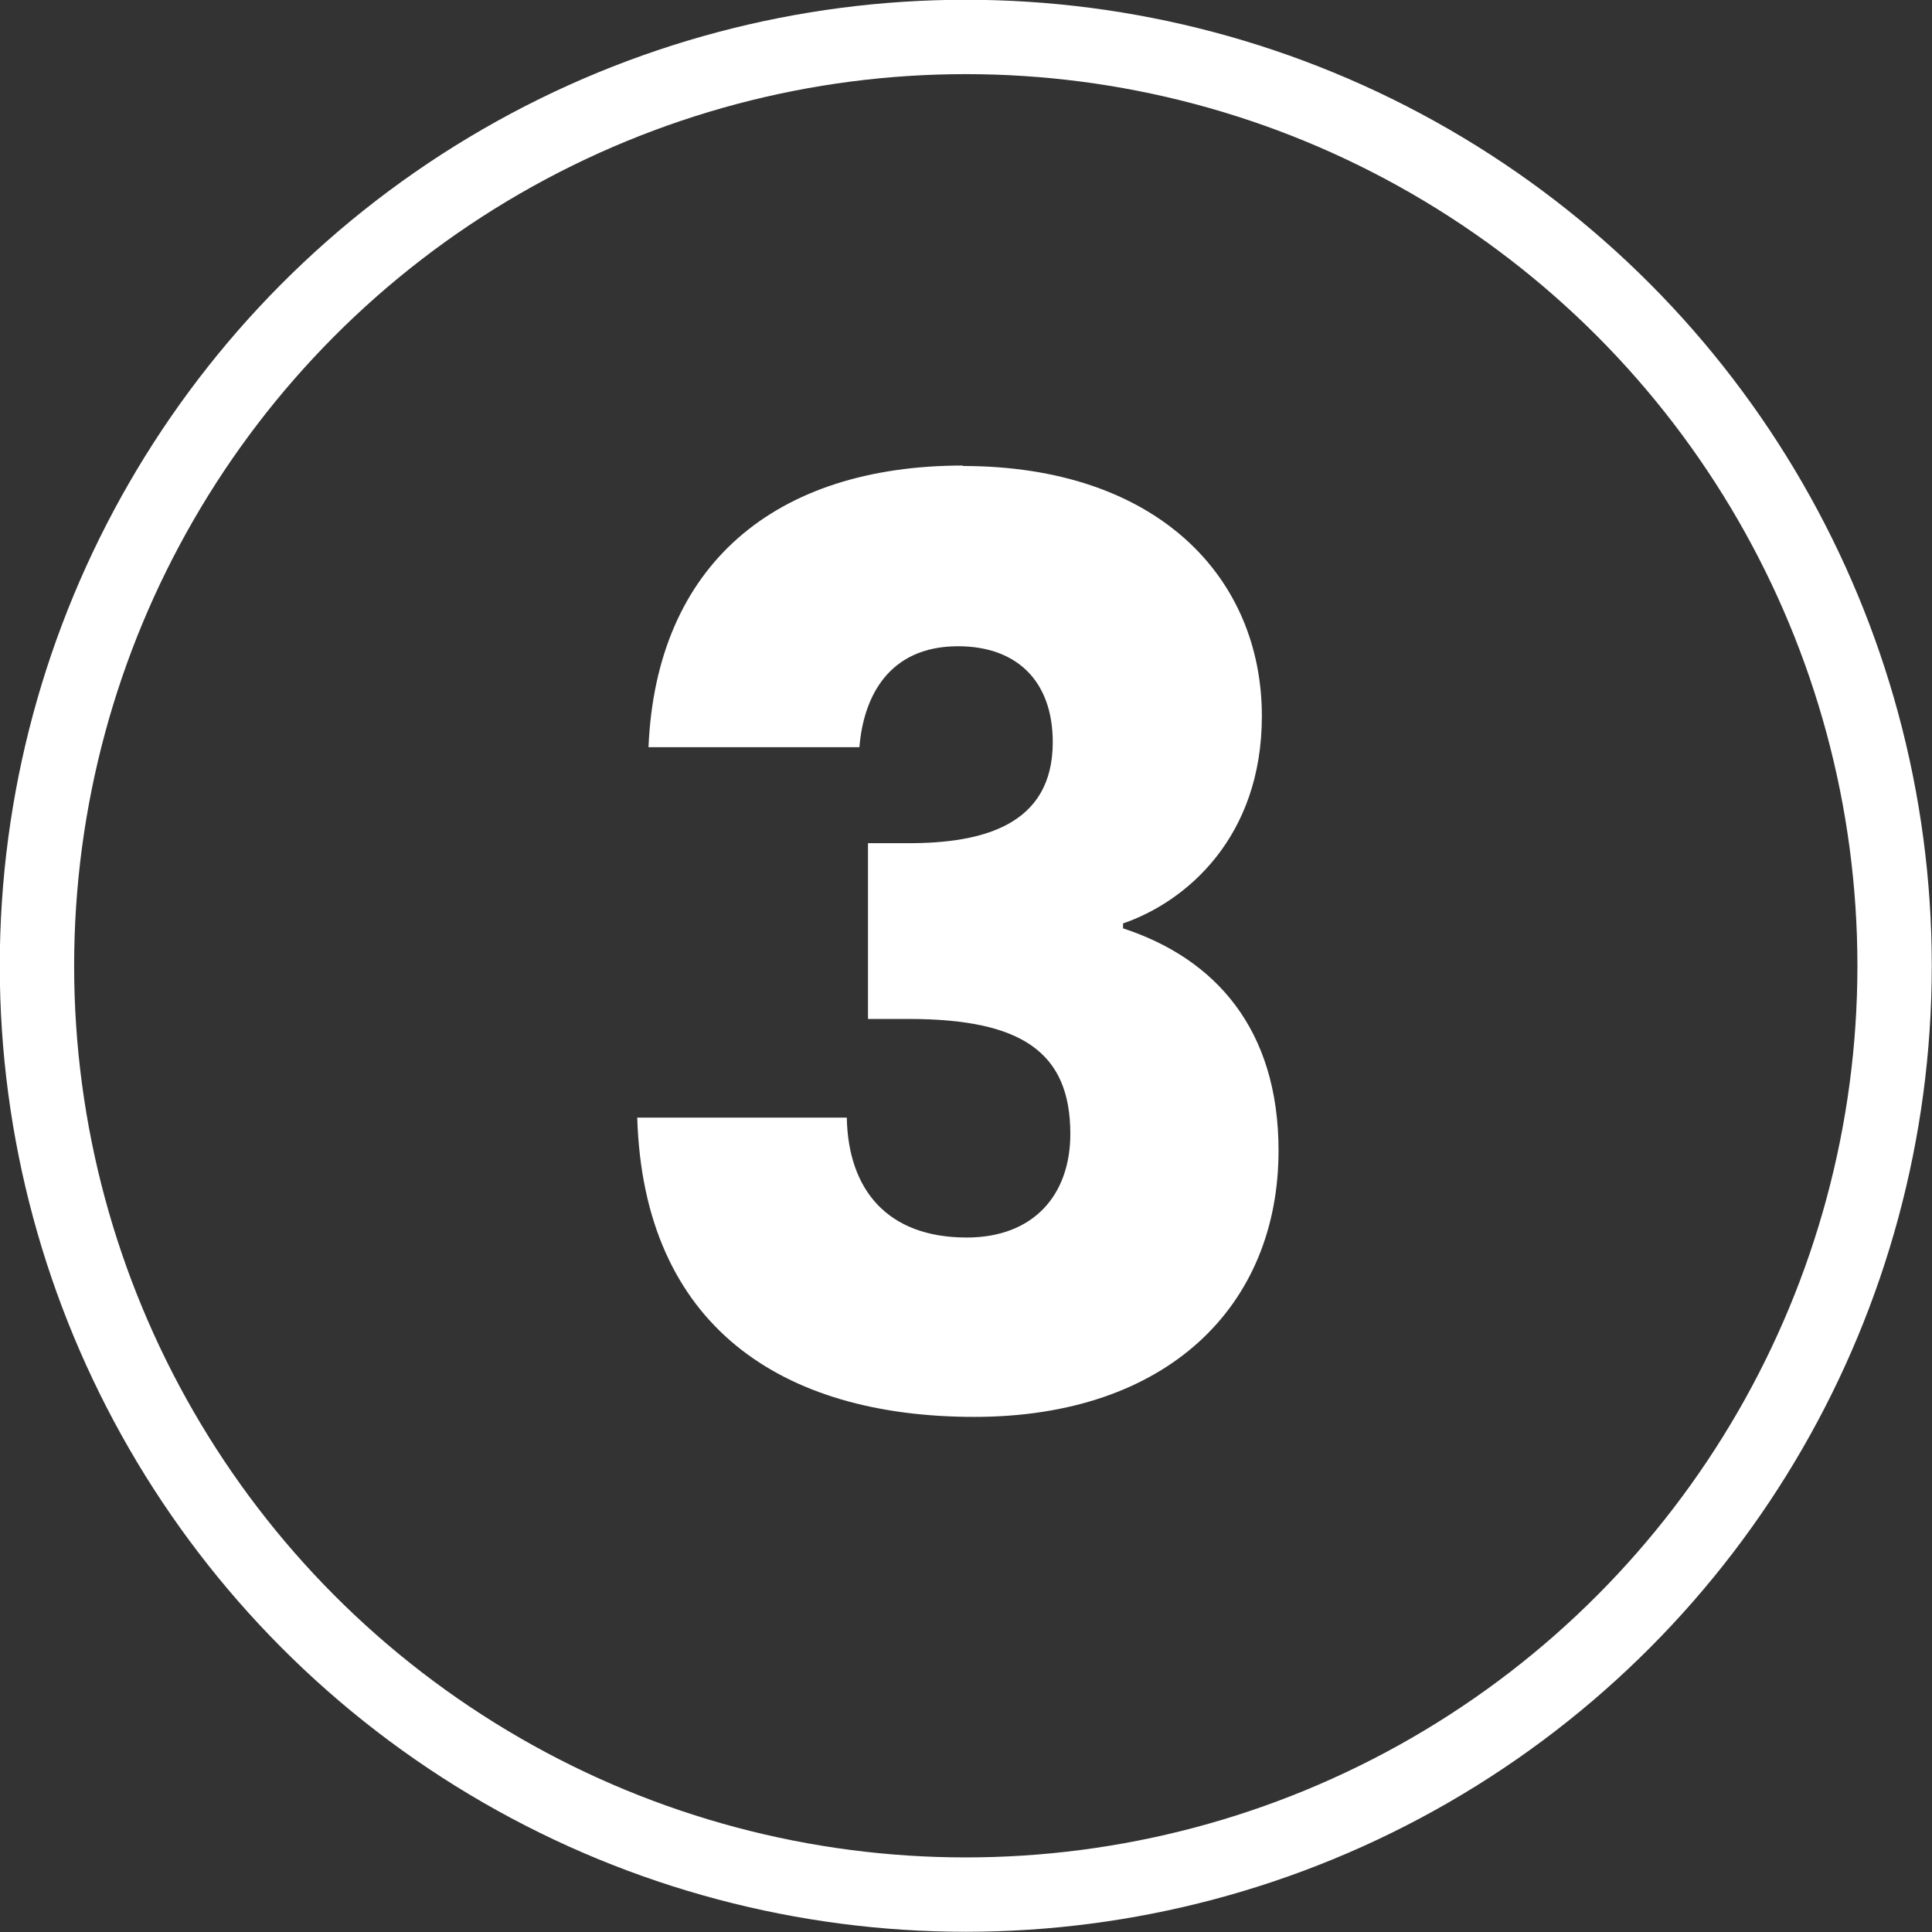
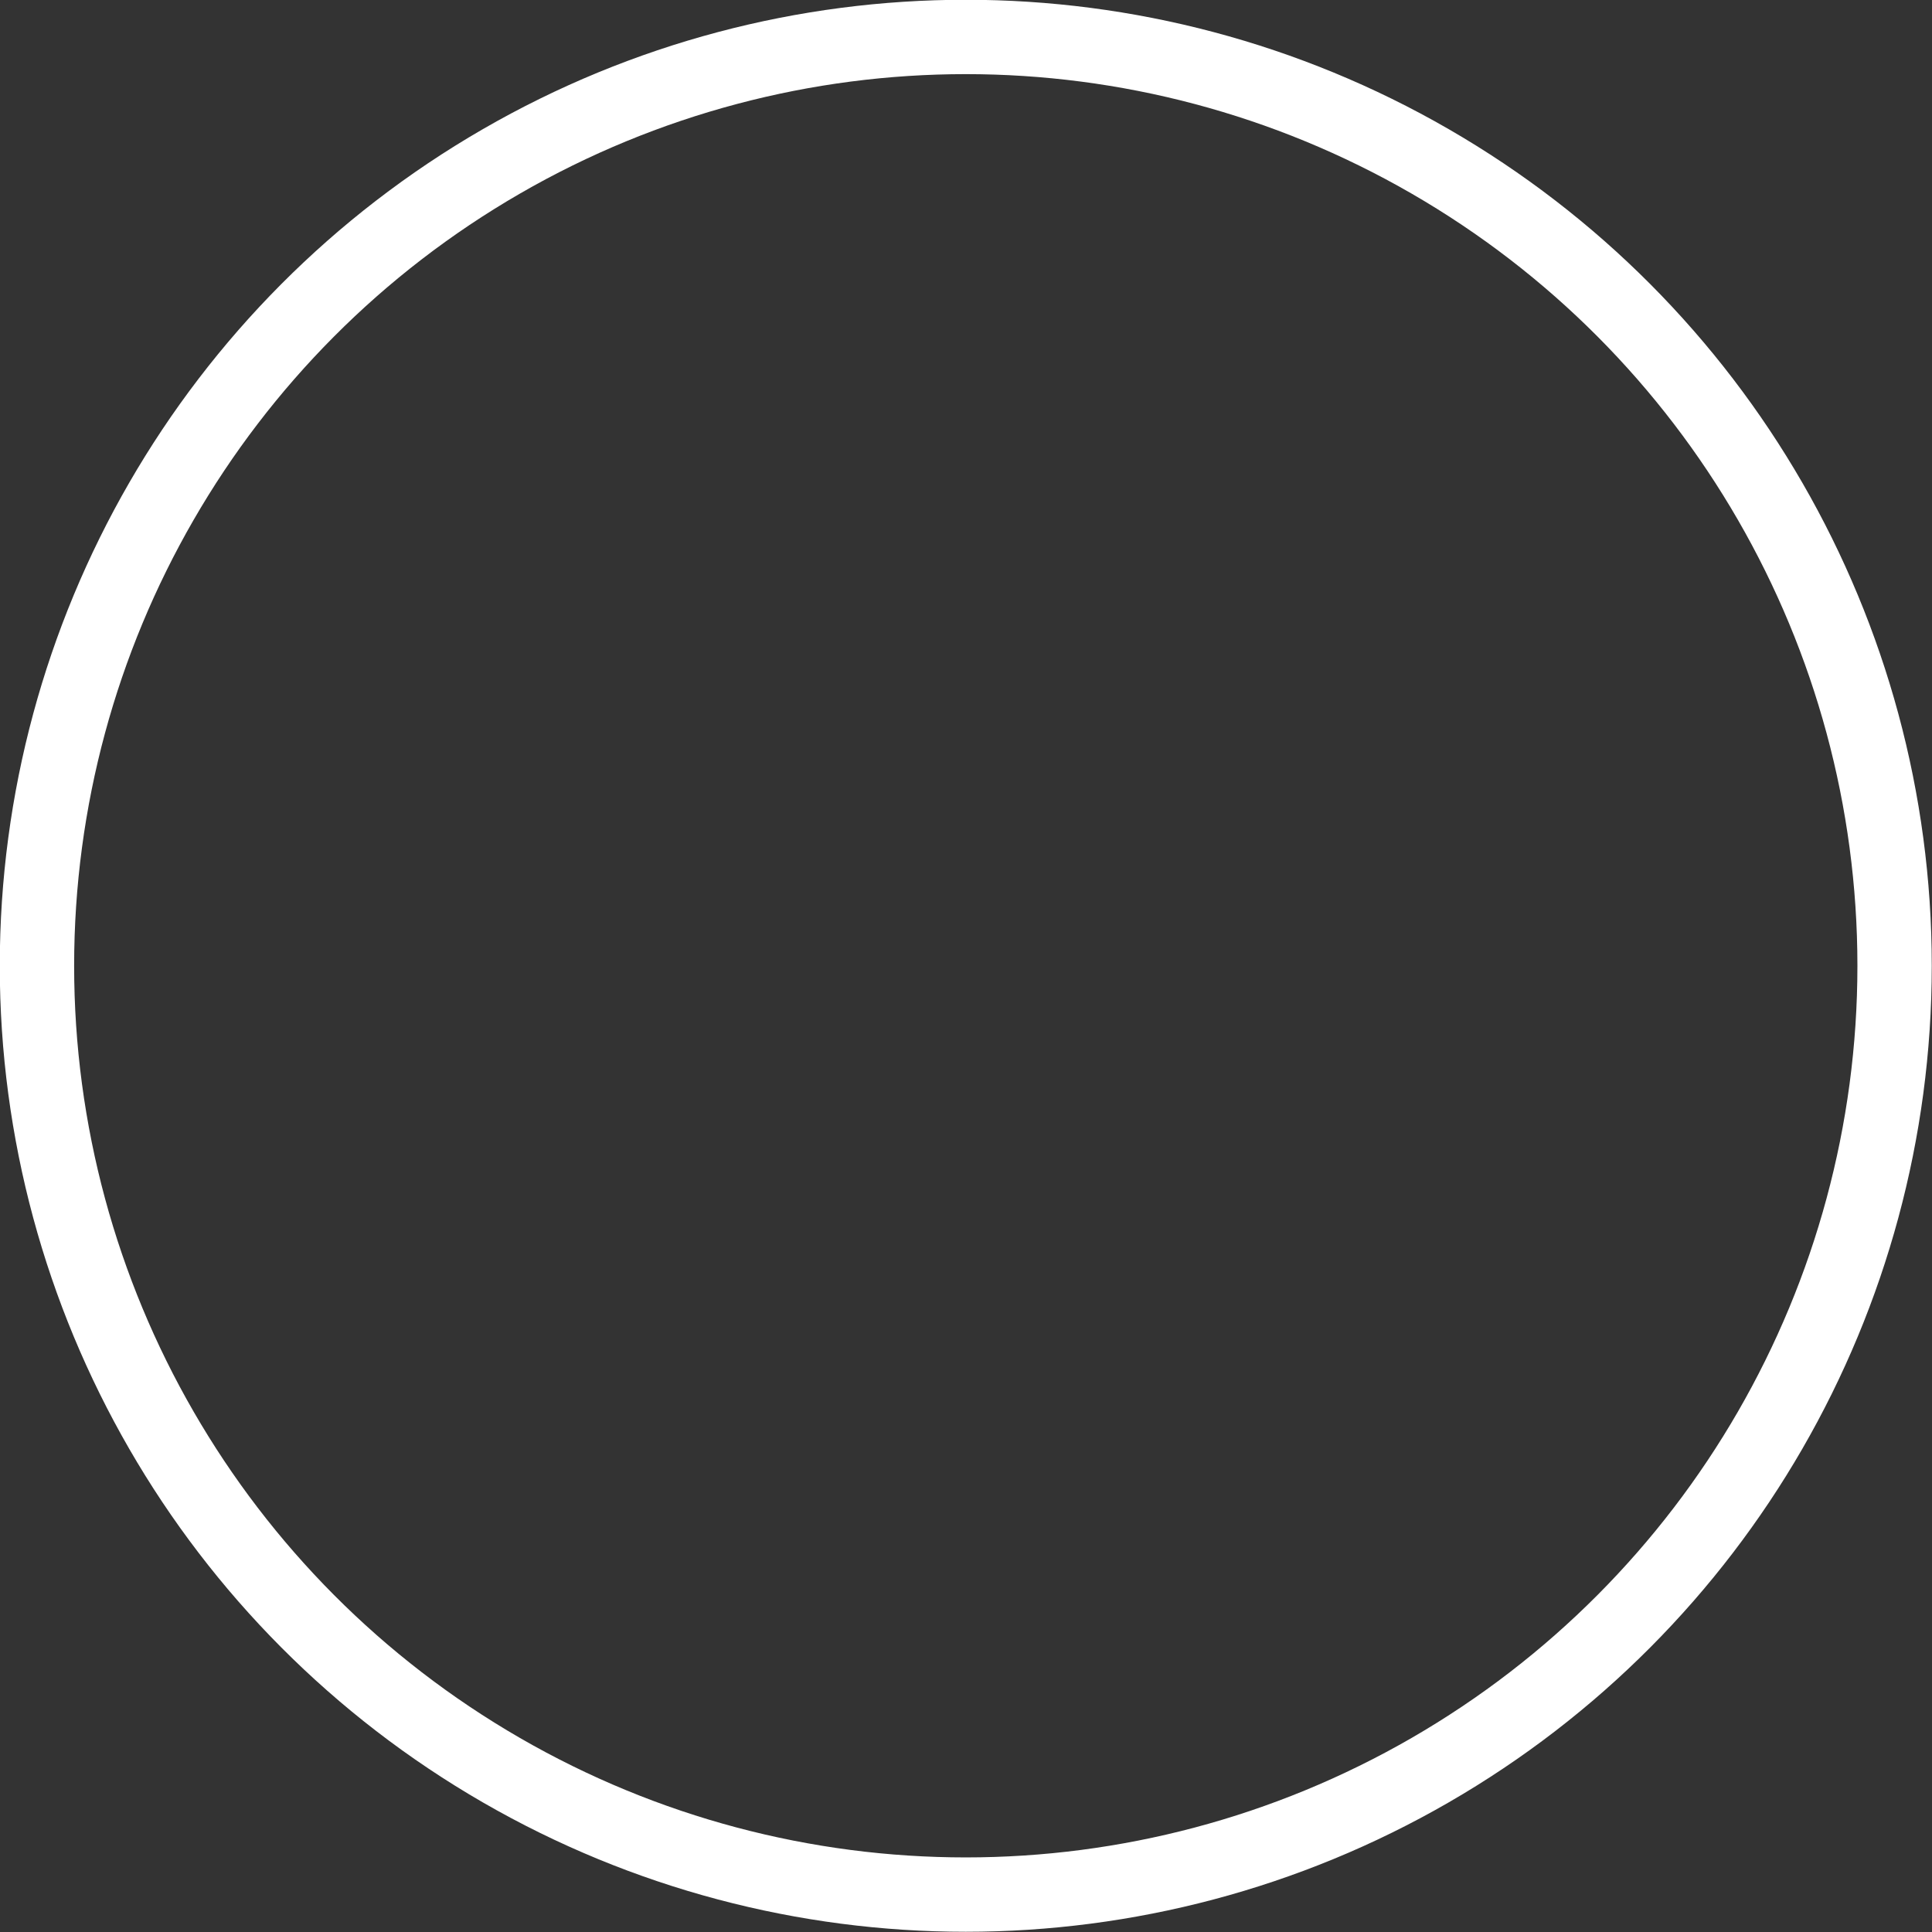
<svg xmlns="http://www.w3.org/2000/svg" id="Layer_2" data-name="Layer 2" viewBox="0 0 42.87 42.87">
  <rect x="0" y="0" width="42.87" height="42.87" fill="#333333" stroke="none" />
  <defs>
    <style>      .cls-1 {        fill: #fff;      }      .cls-2 {        fill: none;        stroke: #fff;        stroke-miterlimit: 10;        stroke-width: 1.65px;      }    </style>
  </defs>
  <g id="GRAFIKA">
    <g>
      <circle class="cls-2" cx="21.43" cy="21.43" r="20.61" />
-       <path class="cls-1" d="M21.36,10.34c4.32,0,6.64,2.47,6.64,5.55,0,2.69-1.68,4.12-3.08,4.6v.11c2.05.67,3.45,2.24,3.45,4.93,0,3.45-2.47,5.91-6.75,5.91s-7.34-2.02-7.48-6.64h4.65c.03,1.6.9,2.66,2.66,2.66,1.49,0,2.3-.95,2.3-2.3,0-1.82-1.09-2.55-3.59-2.55h-.9v-3.9h.9c1.63,0,3.2-.39,3.2-2.24,0-1.37-.81-2.13-2.1-2.13-1.54,0-2.1,1.12-2.19,2.24h-4.68c.17-4.04,2.8-6.25,6.98-6.25Z" />
    </g>
  </g>
</svg>